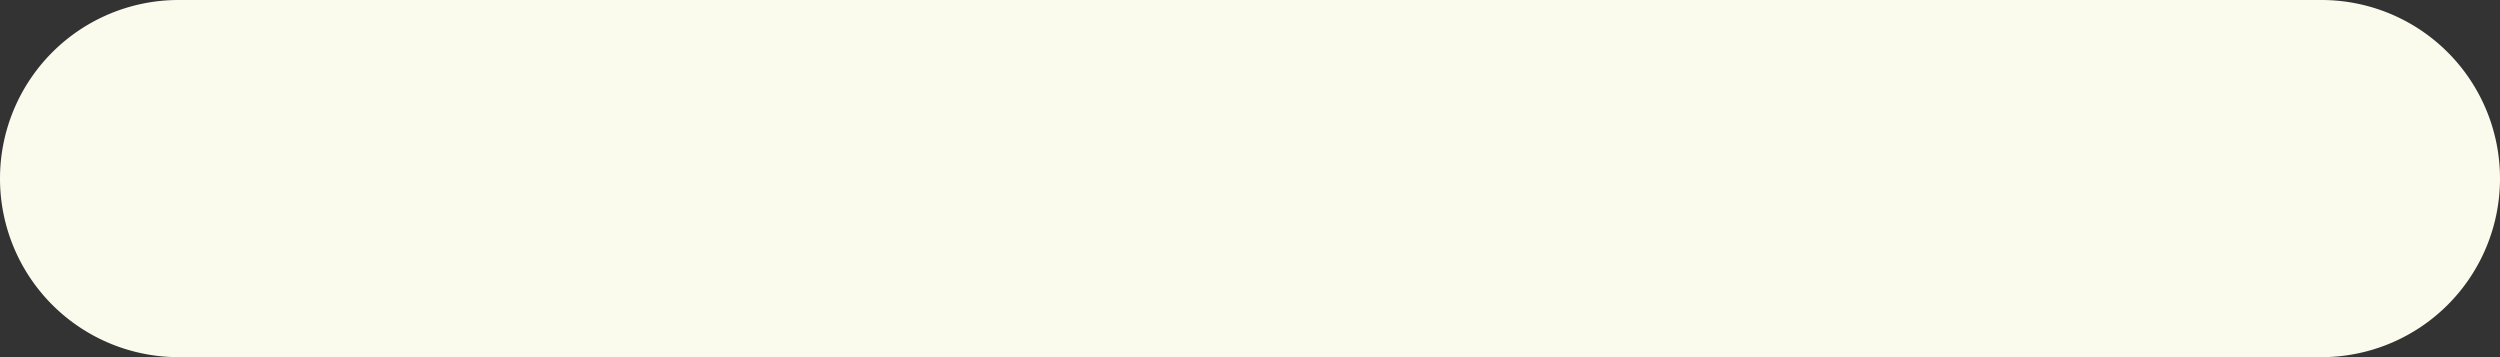
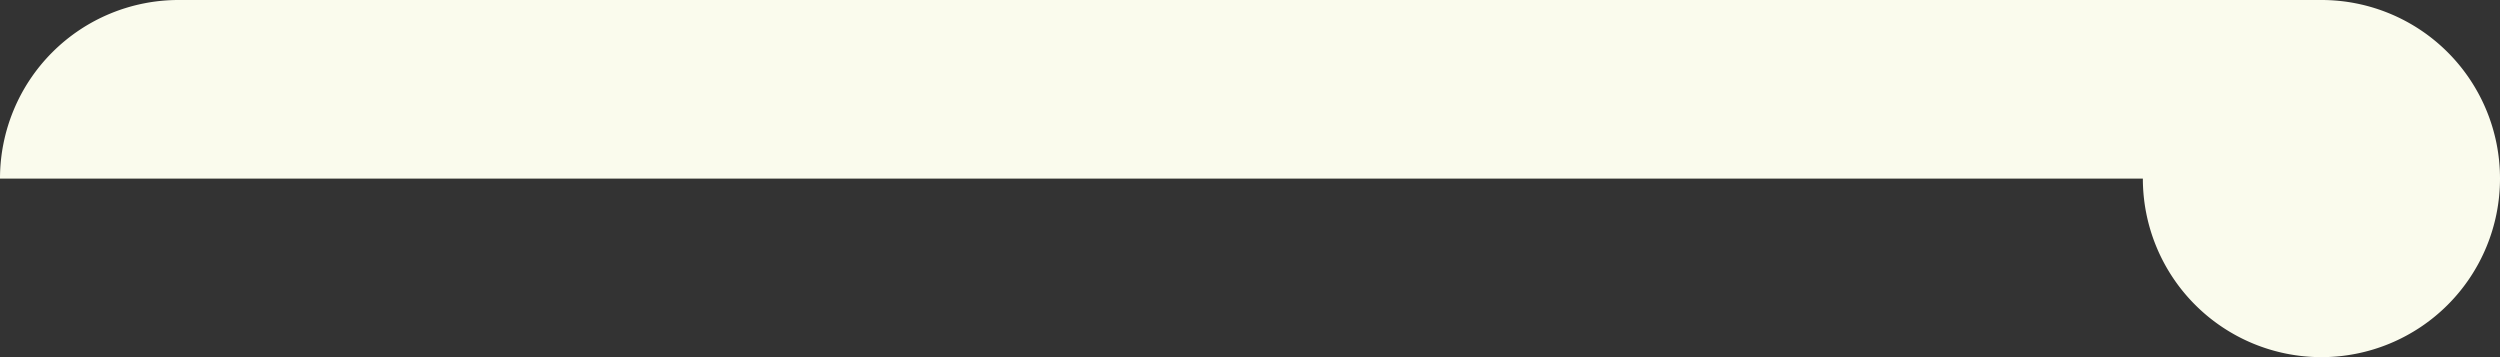
<svg xmlns="http://www.w3.org/2000/svg" xmlns:xlink="http://www.w3.org/1999/xlink" width="14" height="2" viewBox="0 0 14 2">
  <rect x="0" y="0" width="14" height="2" fill="#333333" stroke="none" />
  <defs>
-     <path id="t4uua" d="M901 235a1 1 0 0 1 1-1h12a1 1 0 0 1 0 2h-12a1 1 0 0 1-1-1z" />
+     <path id="t4uua" d="M901 235a1 1 0 0 1 1-1h12a1 1 0 0 1 0 2a1 1 0 0 1-1-1z" />
  </defs>
  <g>
    <g transform="translate(-901 -234)">
      <use fill="#fafbed" xlink:href="#t4uua" />
    </g>
  </g>
</svg>